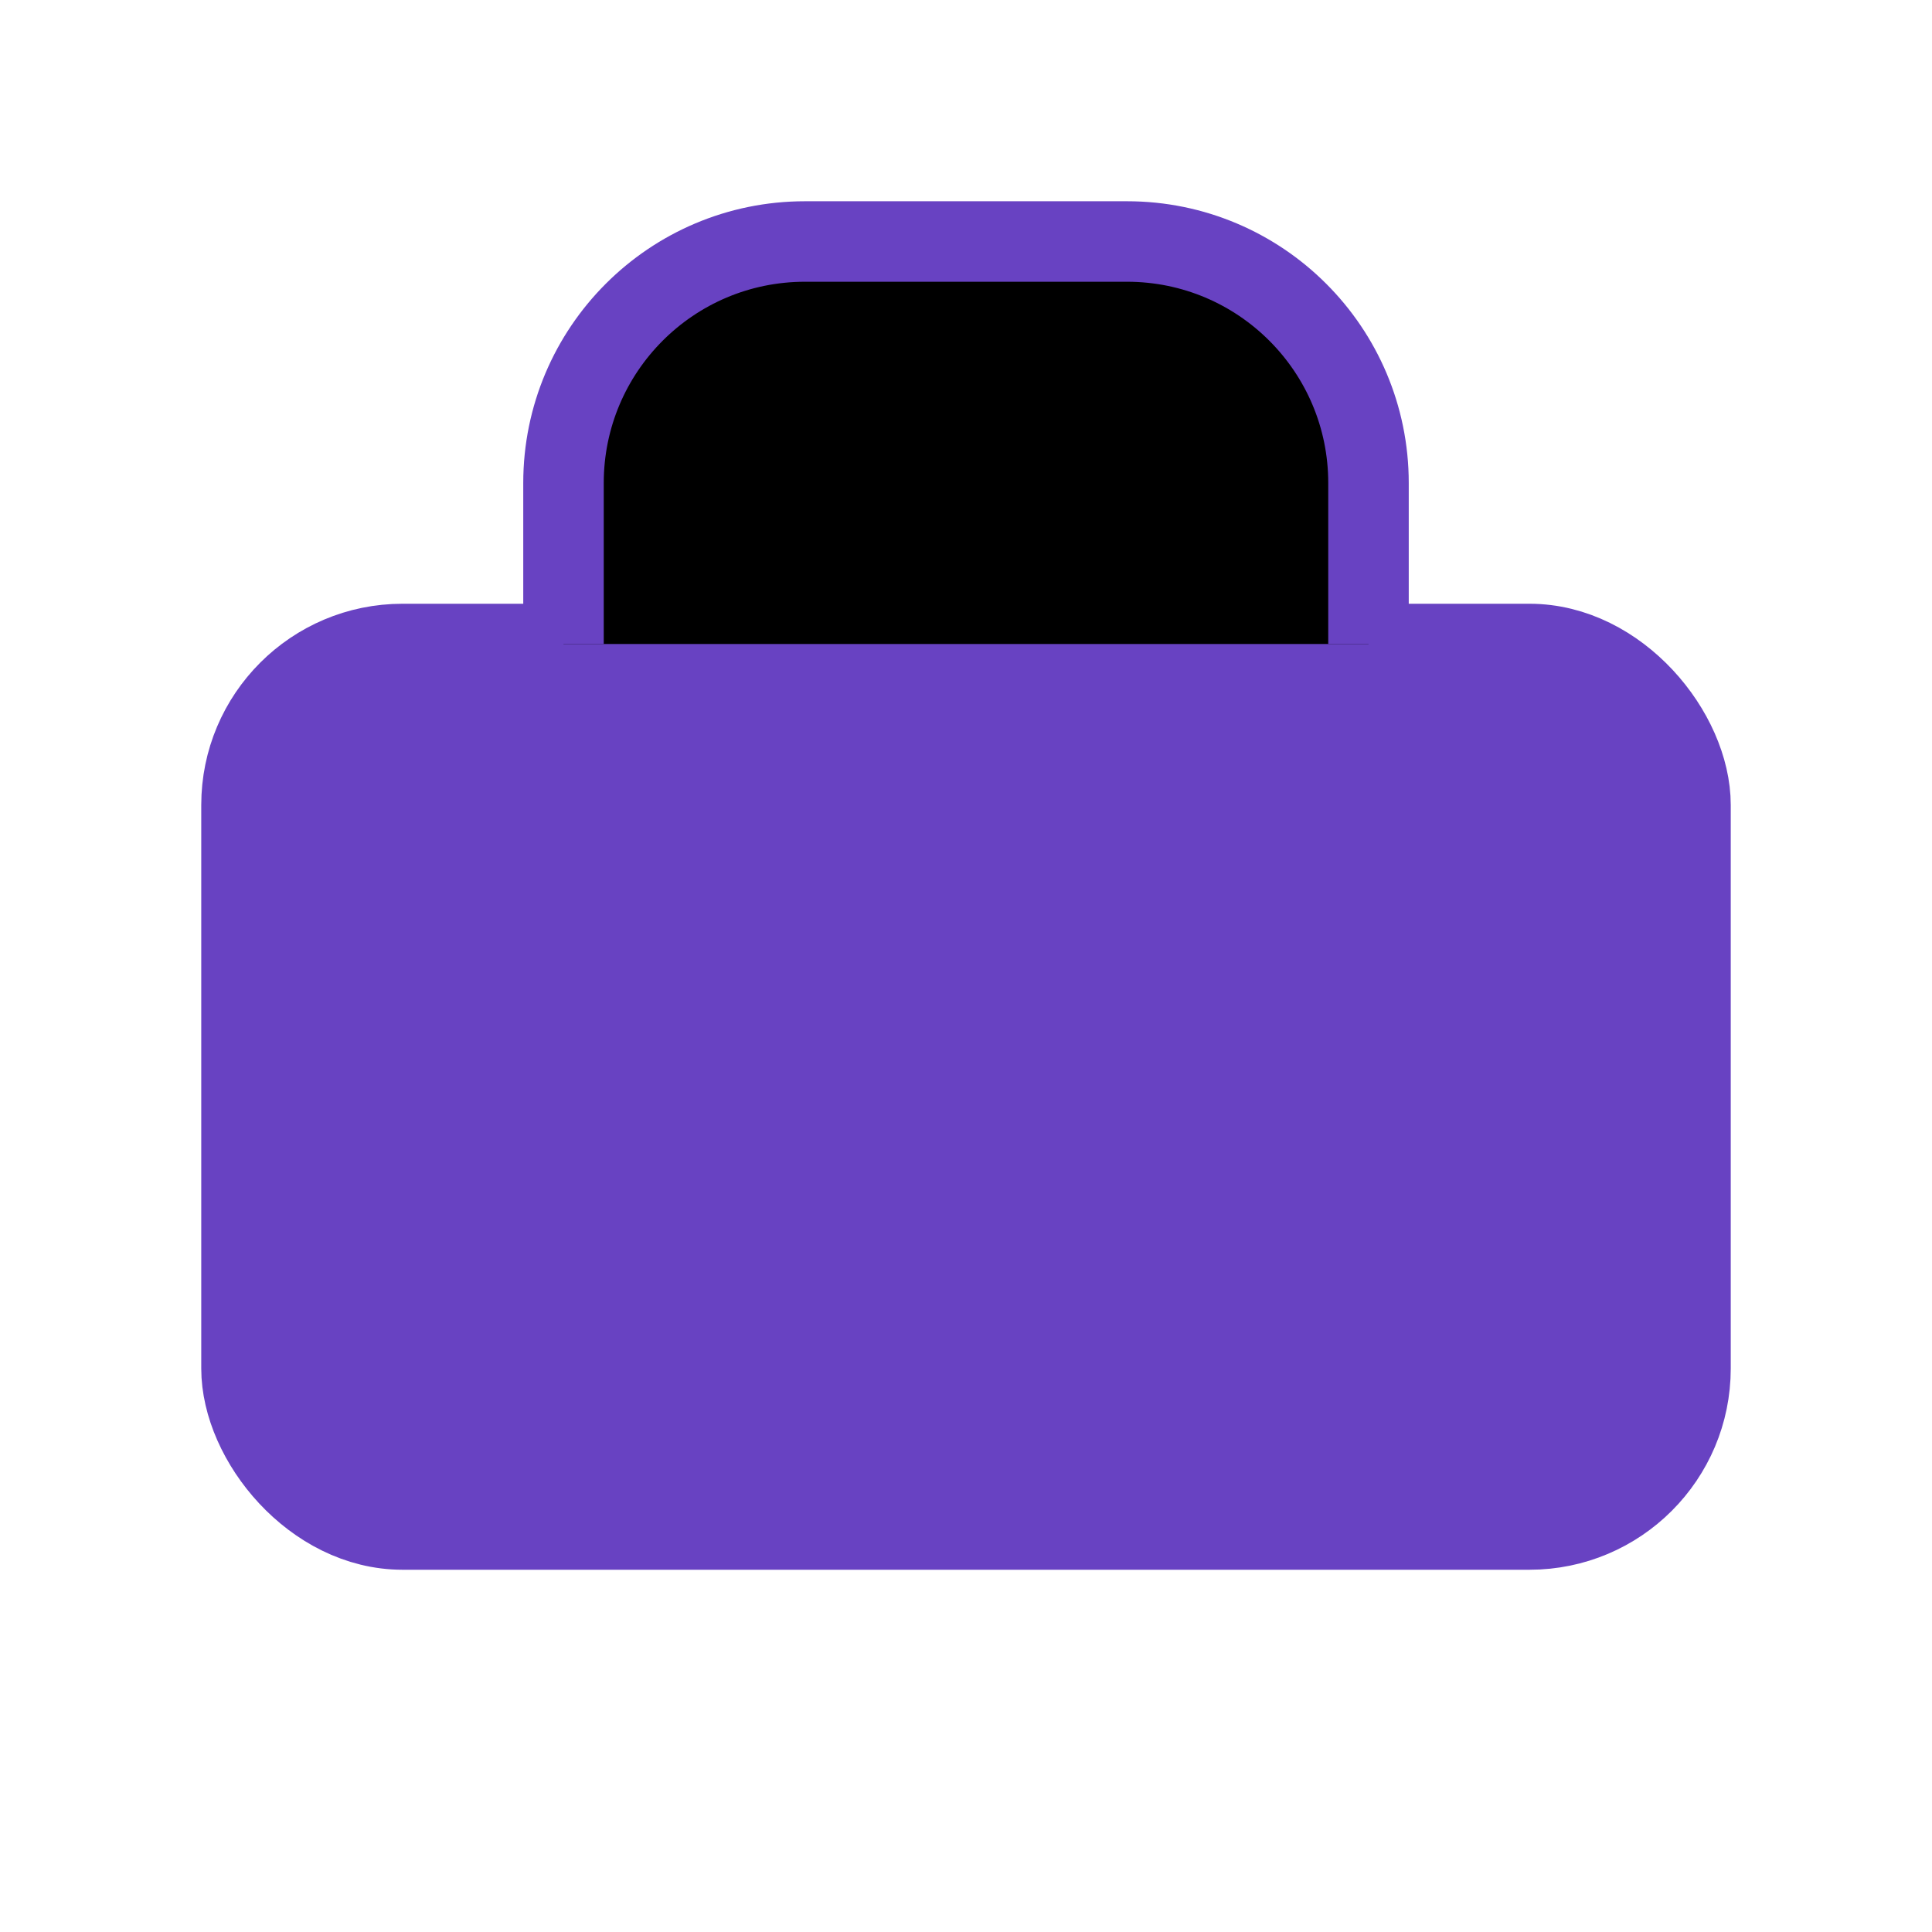
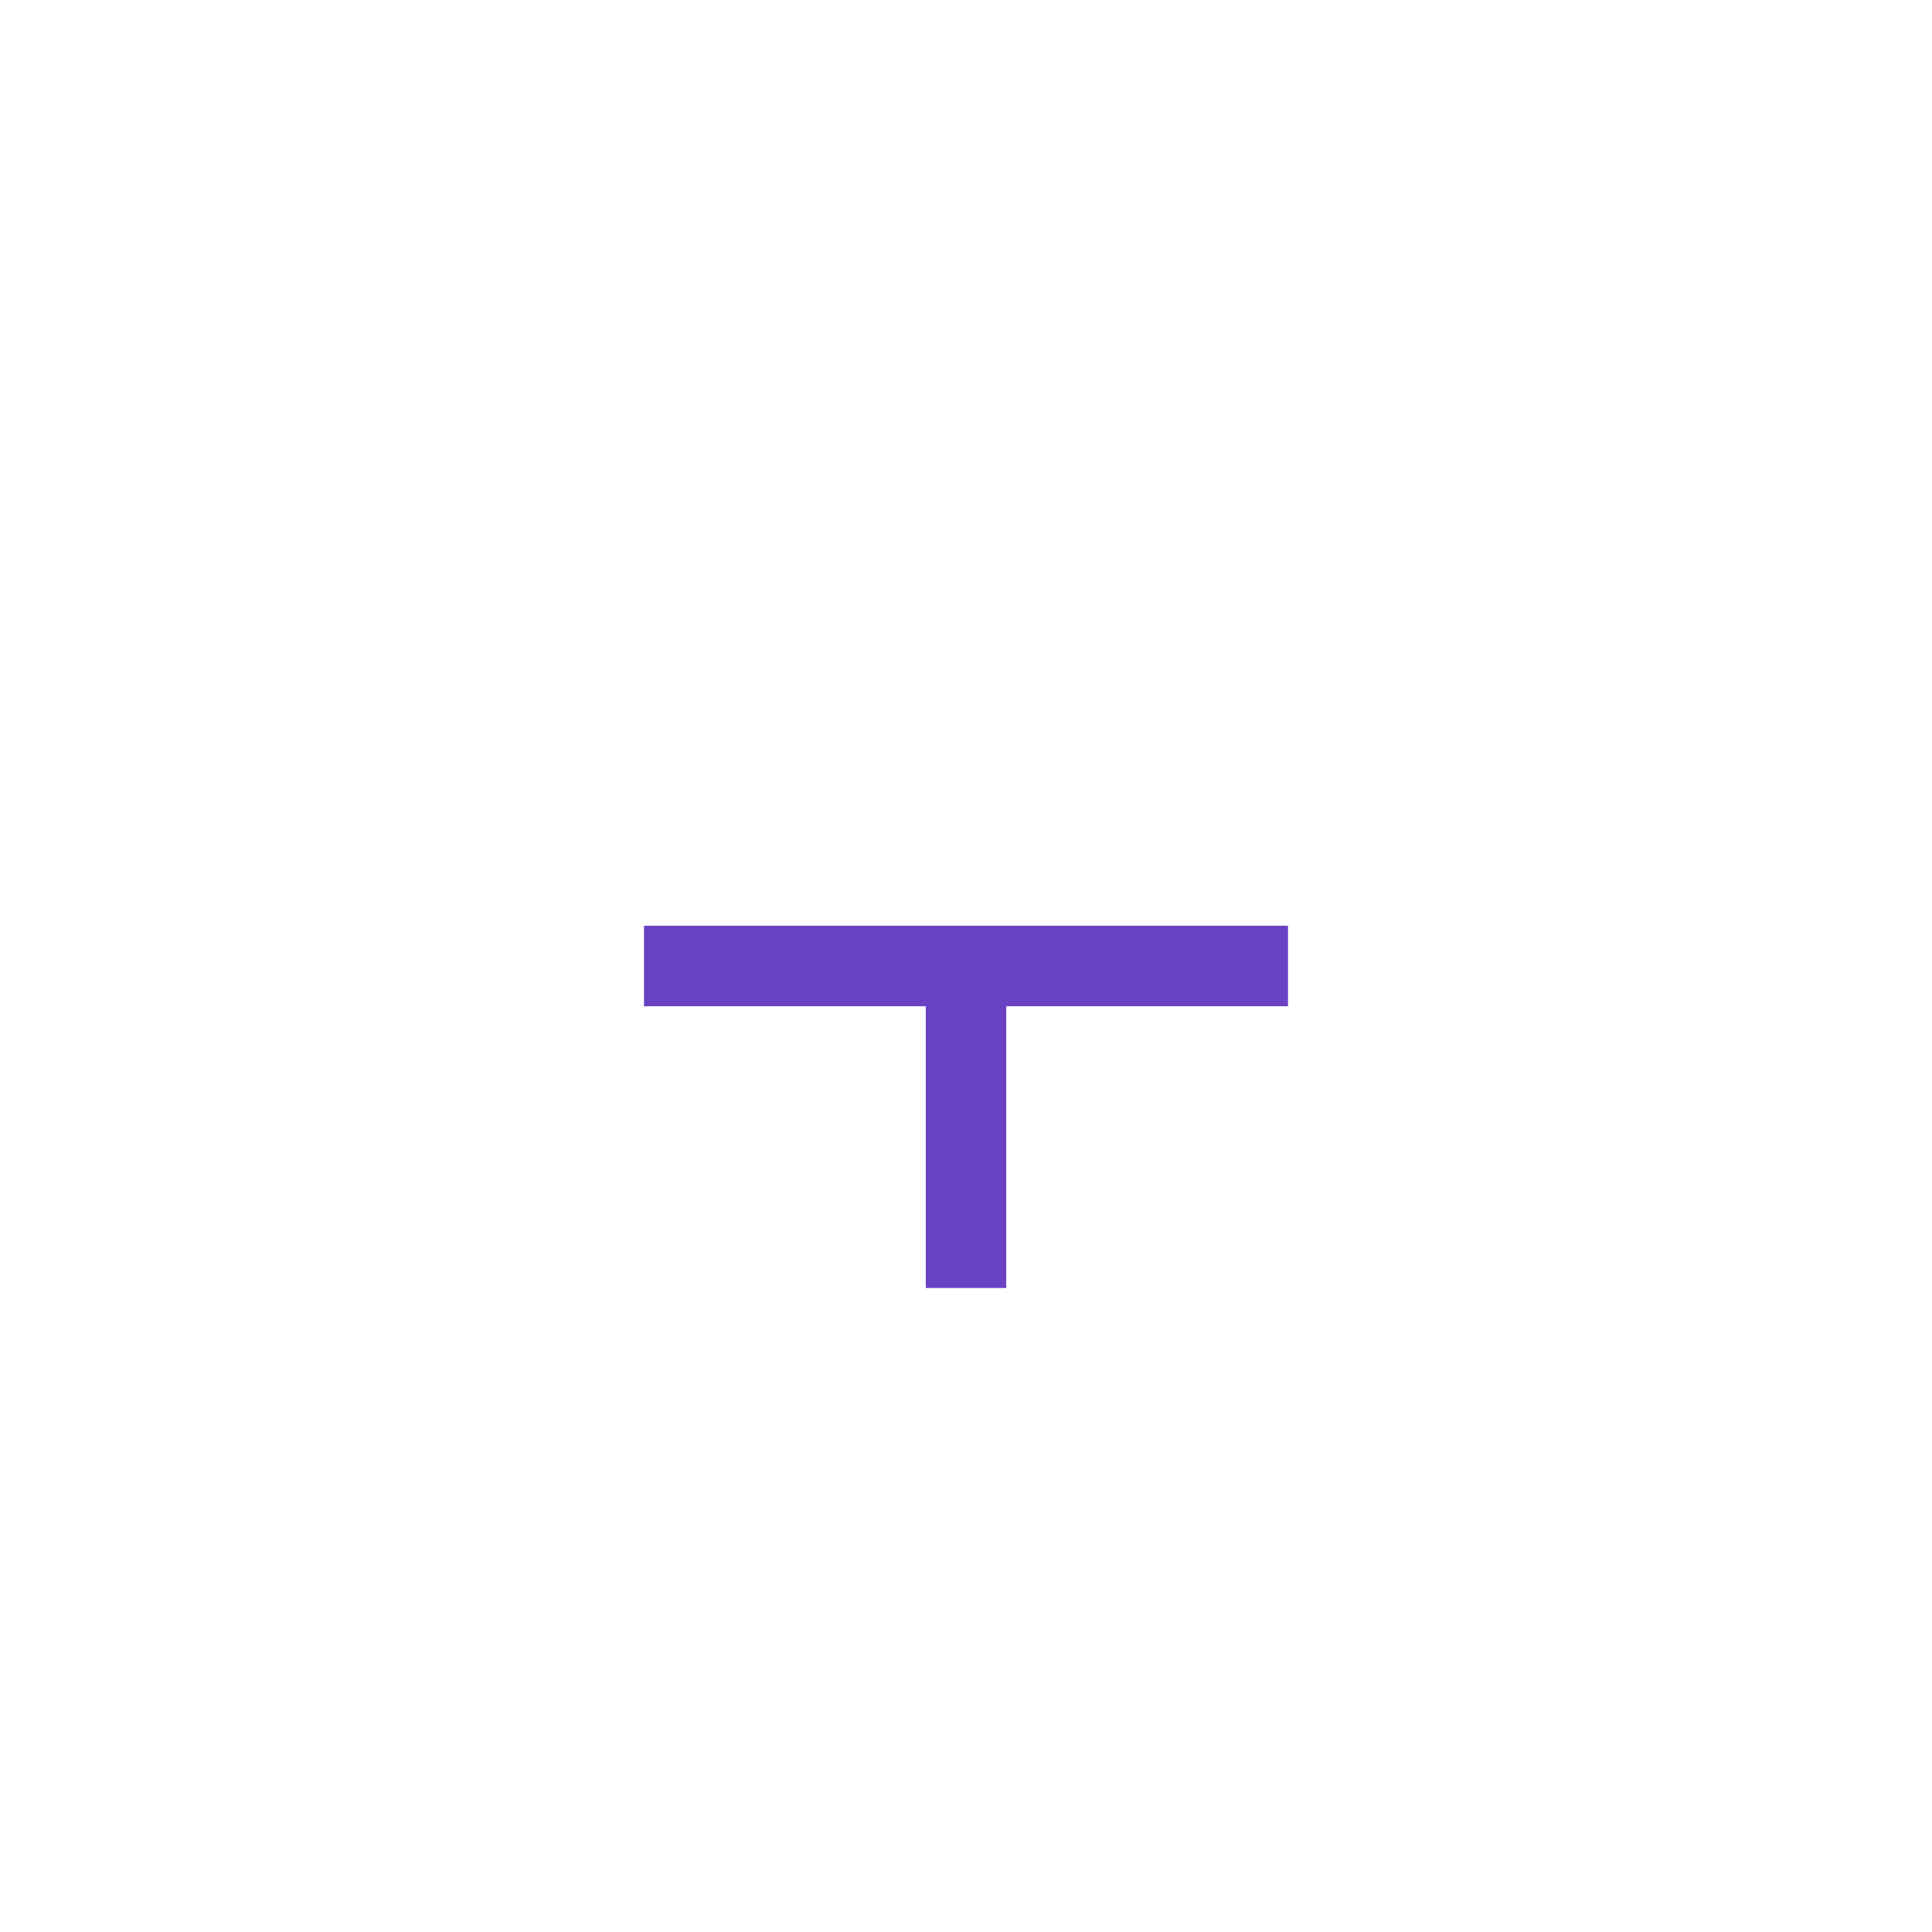
<svg xmlns="http://www.w3.org/2000/svg" viewBox="0 0 24 24">
-   <rect x="3" y="8" width="18" height="11" rx="2" fill="#6842C2" fillOpacity="0.2" stroke="#6842C2" strokeWidth="2" />
-   <path d="M7 8V6C7 4.343 8.343 3 10 3H14C15.657 3 17 4.343 17 6V8" stroke="#6842C2" strokeWidth="2" strokeLinecap="round" />
  <path d="M12 16V12" stroke="#6842C2" strokeWidth="2" strokeLinecap="round" />
  <path d="M8 12H16" stroke="#6842C2" strokeWidth="2" strokeLinecap="round" />
</svg>